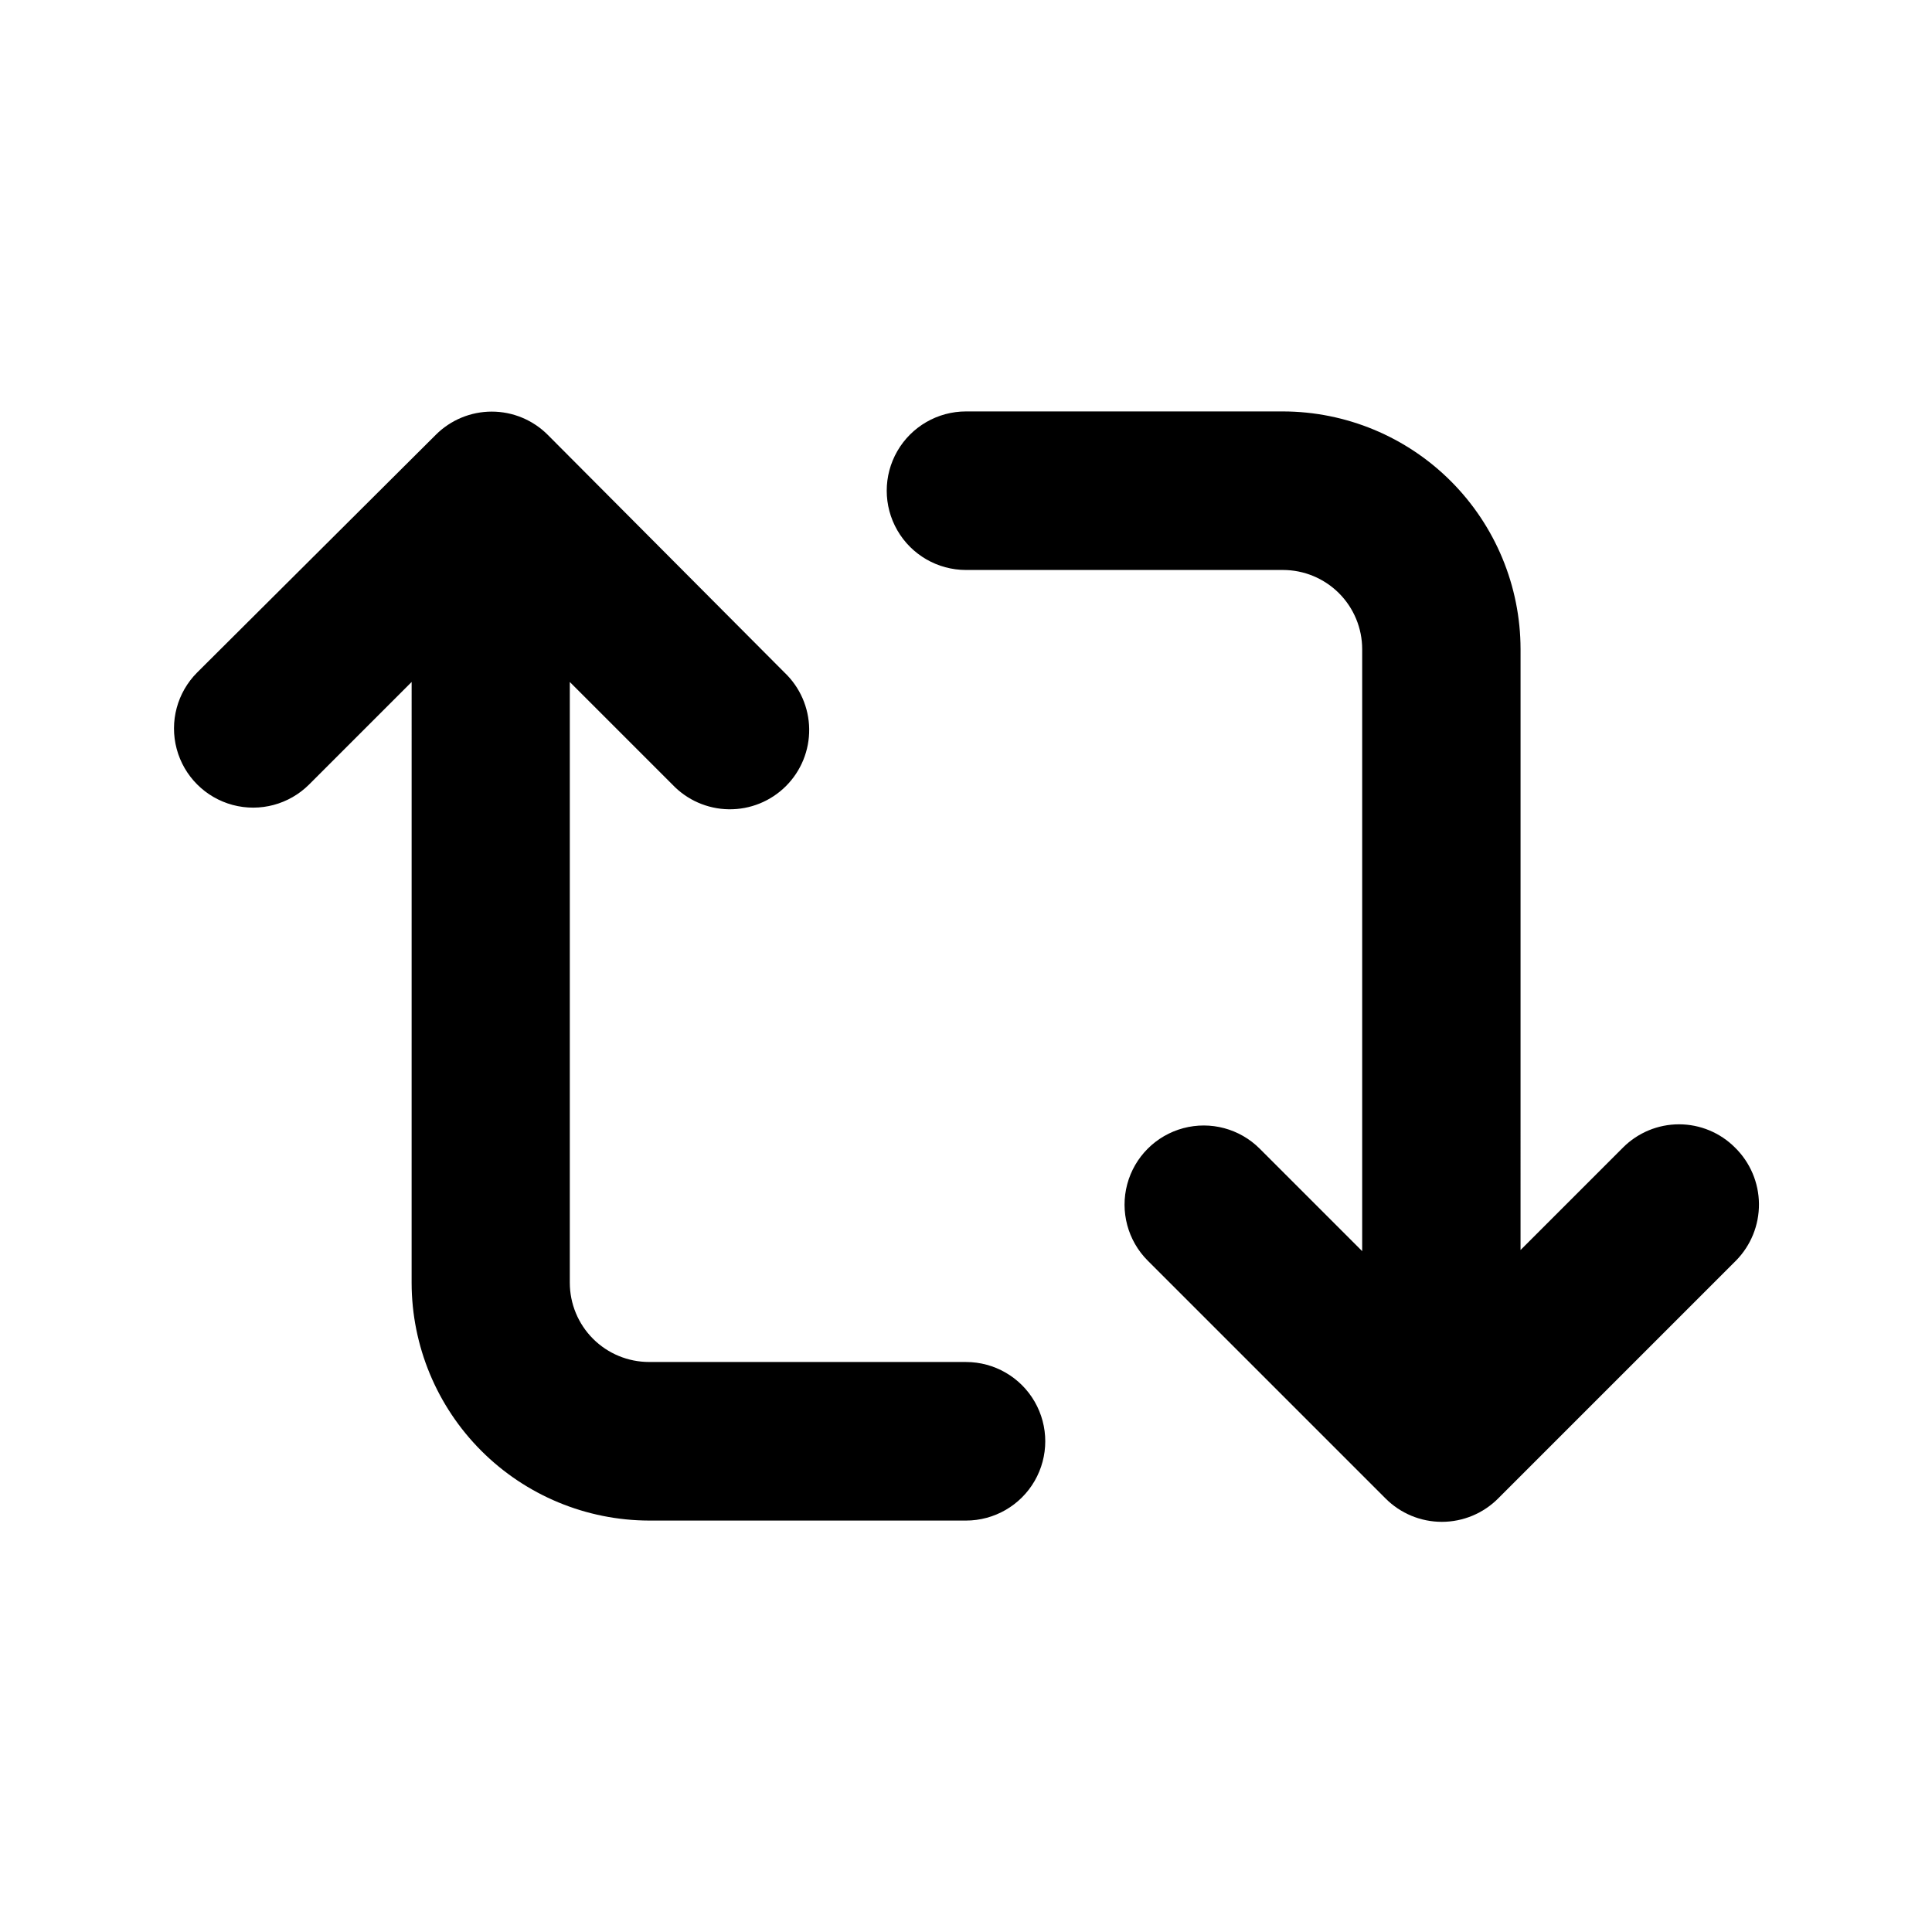
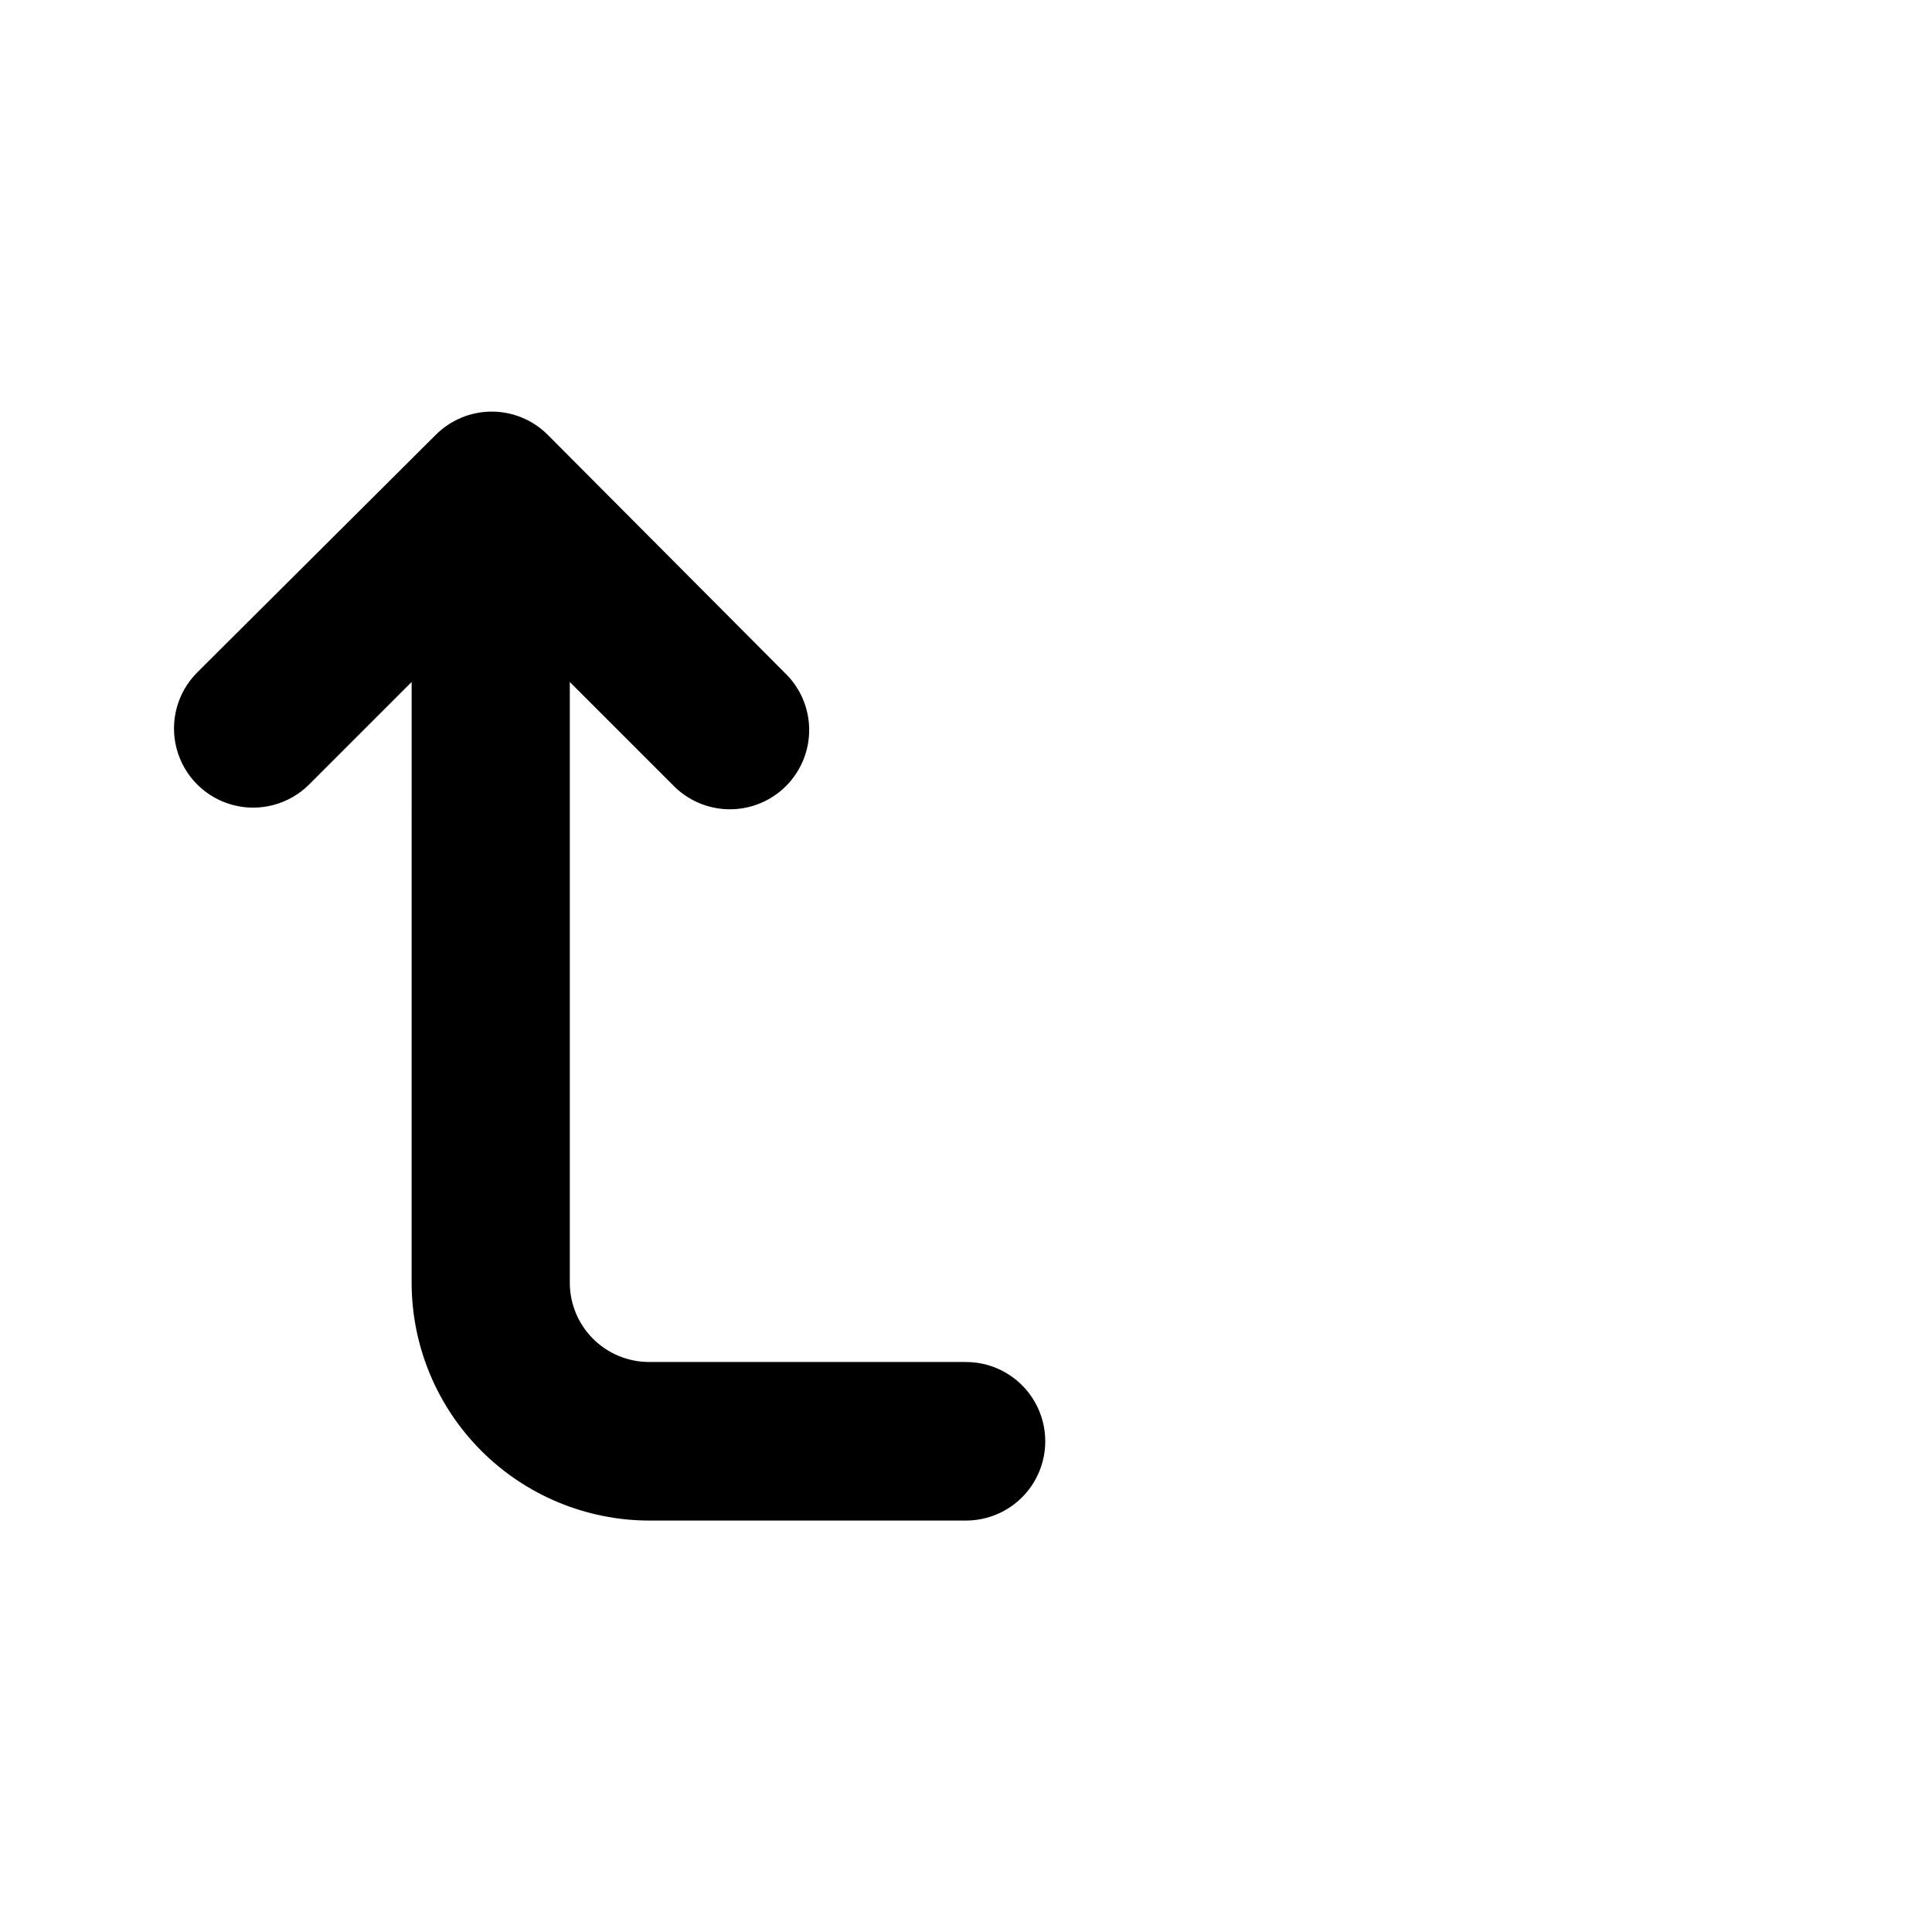
<svg xmlns="http://www.w3.org/2000/svg" fill="#000000" width="800px" height="800px" version="1.1" viewBox="144 144 512 512">
  <g>
-     <path d="m603.79 448.11c-3.93-3.941-9.27-6.156-14.836-6.156s-10.906 2.215-14.84 6.156l-27.156 27.156 0.004-159.26c-0.027-16.691-6.672-32.695-18.477-44.5-11.805-11.805-27.809-18.449-44.5-18.473h-83.984c-7.508 0-14.441 4.004-18.195 10.504-3.754 6.5-3.754 14.508 0 21.008 3.754 6.5 10.688 10.504 18.195 10.504h83.984c5.57 0 10.914 2.215 14.855 6.152 3.938 3.941 6.152 9.285 6.152 14.855v159.51l-27.156-27.156c-5.301-5.301-13.027-7.371-20.266-5.43-7.242 1.941-12.898 7.594-14.84 14.836-1.938 7.242 0.133 14.969 5.434 20.27l62.977 62.977c3.953 3.992 9.34 6.238 14.961 6.238 5.621 0 11.008-2.246 14.965-6.238l62.977-62.977c3.949-4.004 6.144-9.418 6.098-15.043s-2.332-10.996-6.352-14.934z" />
    <path d="m400 504.94h-83.988c-5.57 0-10.914-2.211-14.855-6.152-3.938-3.941-6.152-9.285-6.152-14.855v-159.2l27.156 27.156v-0.004c3.894 4.125 9.293 6.5 14.965 6.582 5.672 0.086 11.137-2.129 15.152-6.137s6.238-9.469 6.164-15.141c-0.074-5.672-2.438-11.074-6.559-14.977l-62.723-62.977c-3.93-3.941-9.27-6.156-14.836-6.156-5.566 0-10.906 2.215-14.84 6.156l-63.227 62.977c-5.301 5.301-7.371 13.027-5.43 20.266 1.938 7.242 7.594 12.898 14.836 14.84 7.242 1.938 14.969-0.133 20.27-5.434l27.156-27.156-0.004 159.26c0.027 16.691 6.672 32.695 18.477 44.5s27.809 18.449 44.5 18.477h83.938c7.504 0 14.441-4.004 18.191-10.504 3.754-6.5 3.754-14.512 0-21.012-3.75-6.5-10.688-10.504-18.191-10.504z" />
  </g>
</svg>